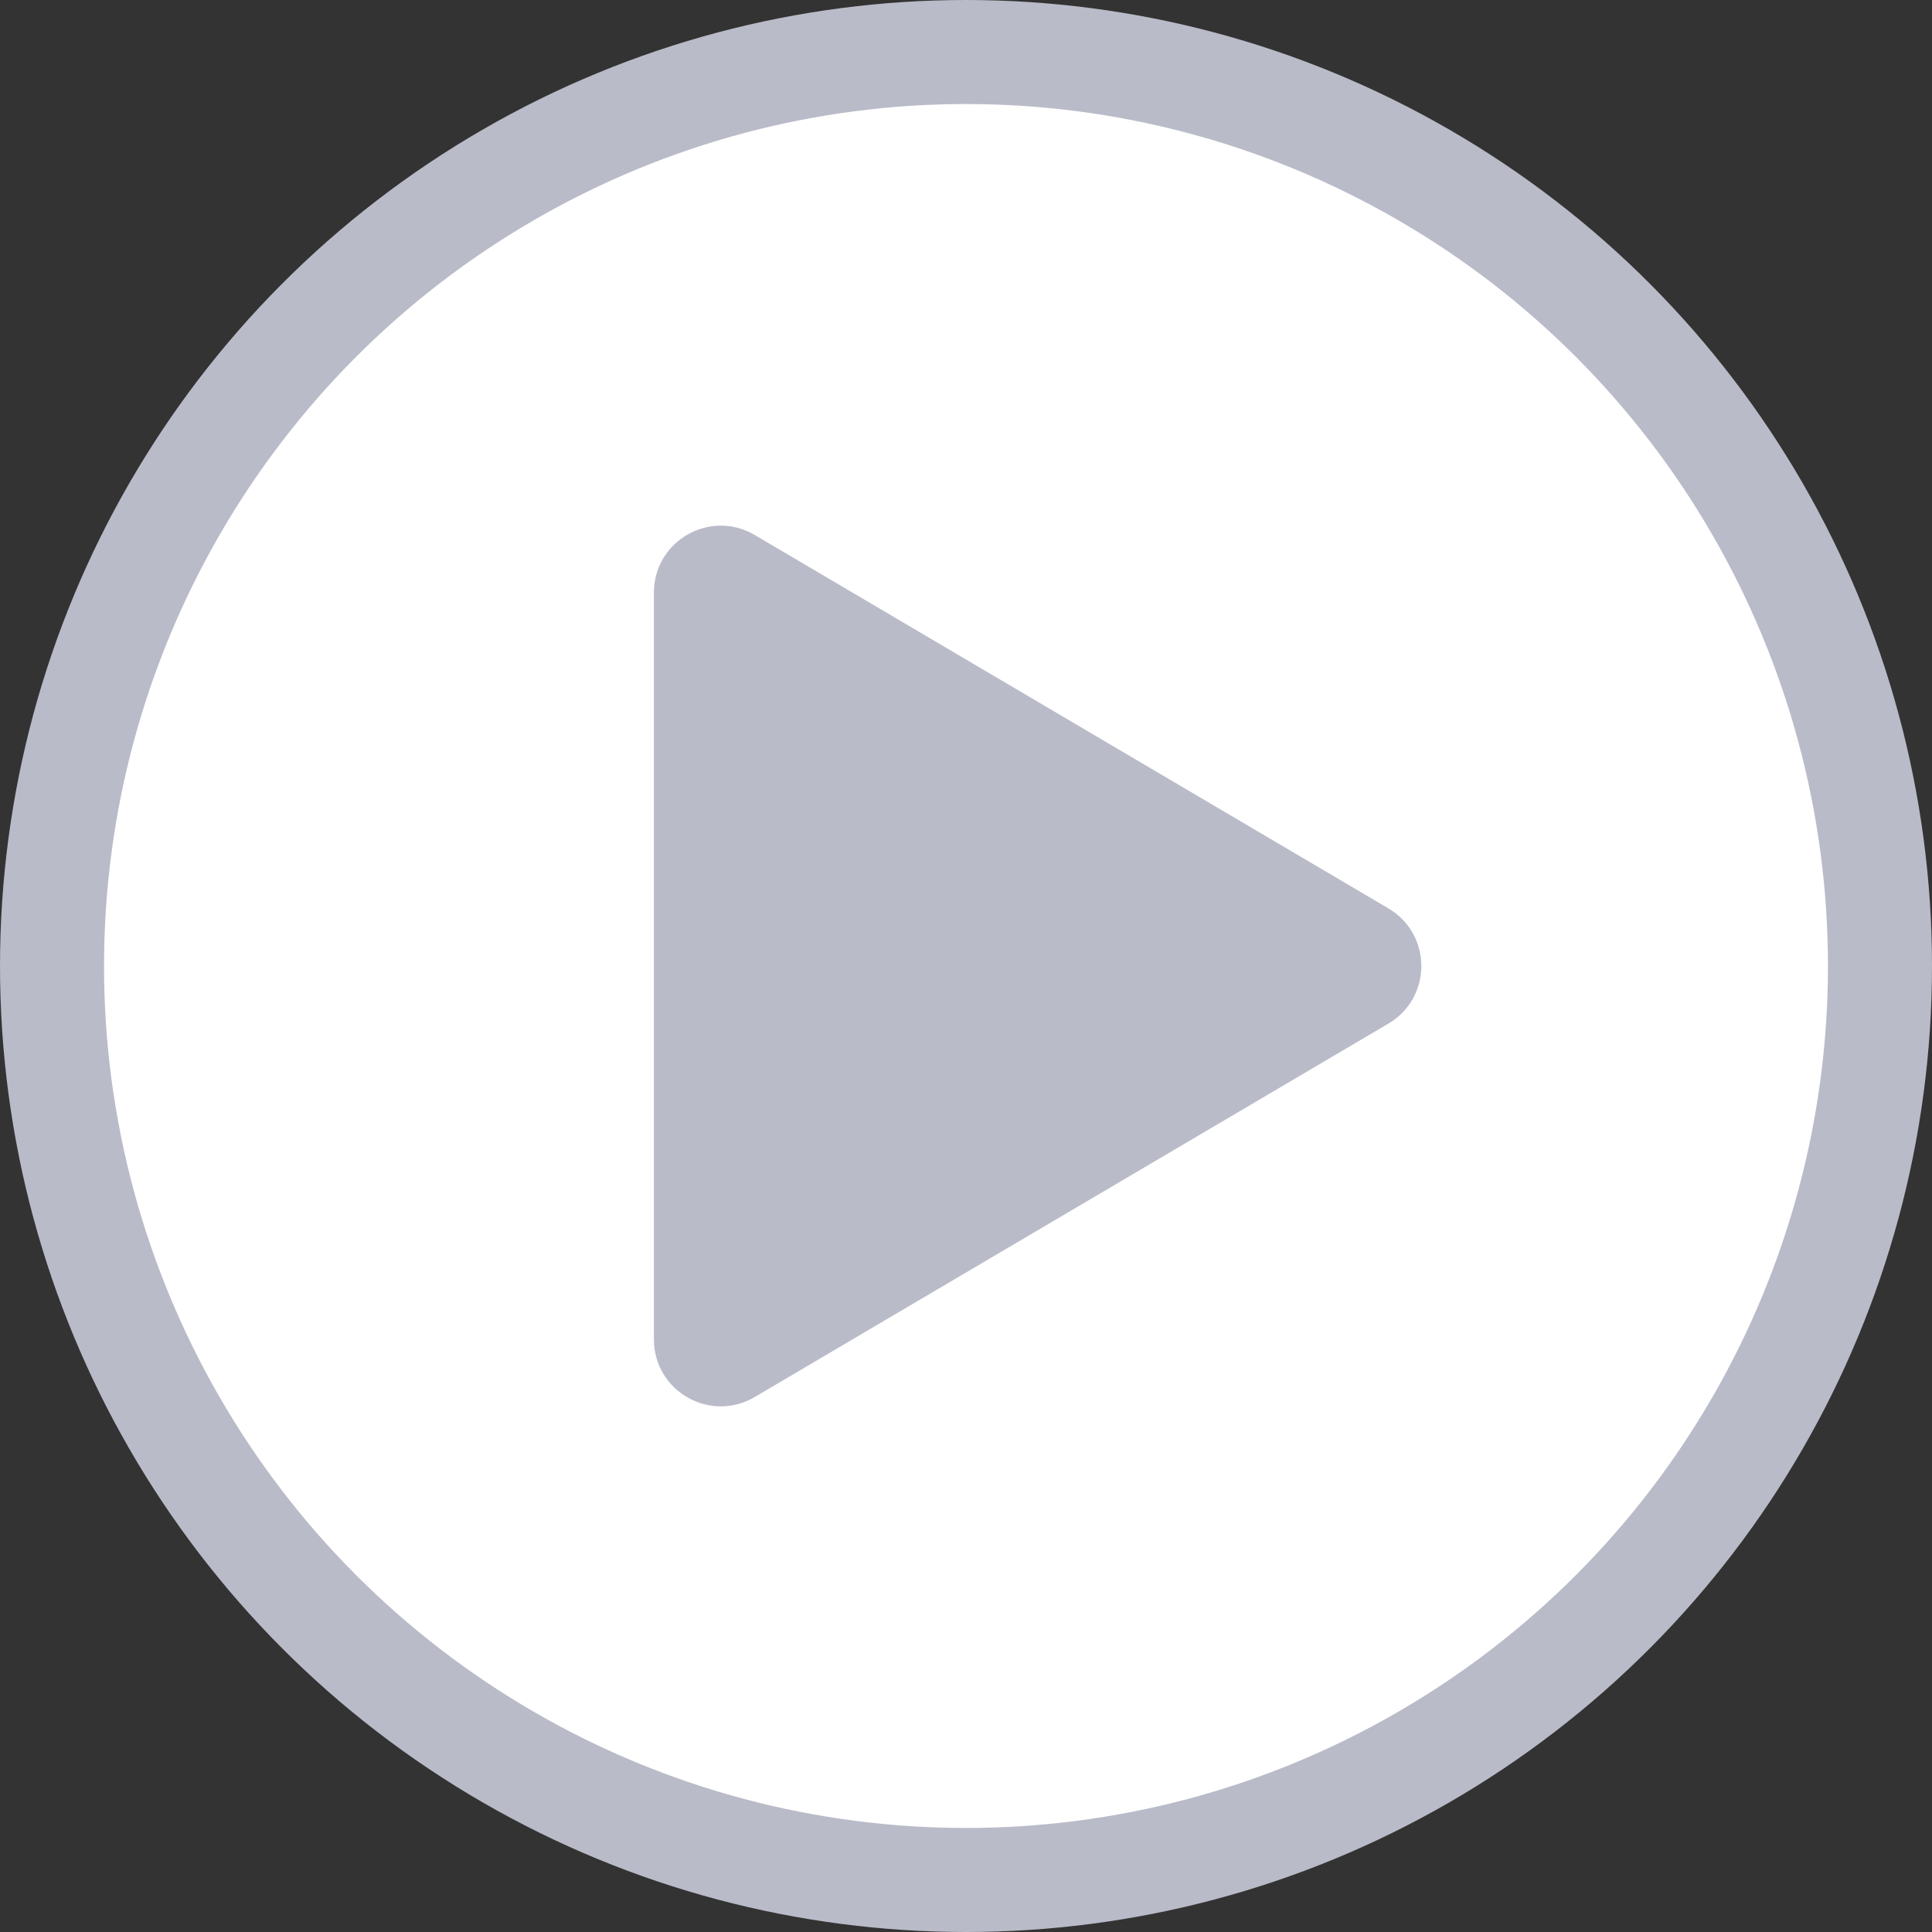
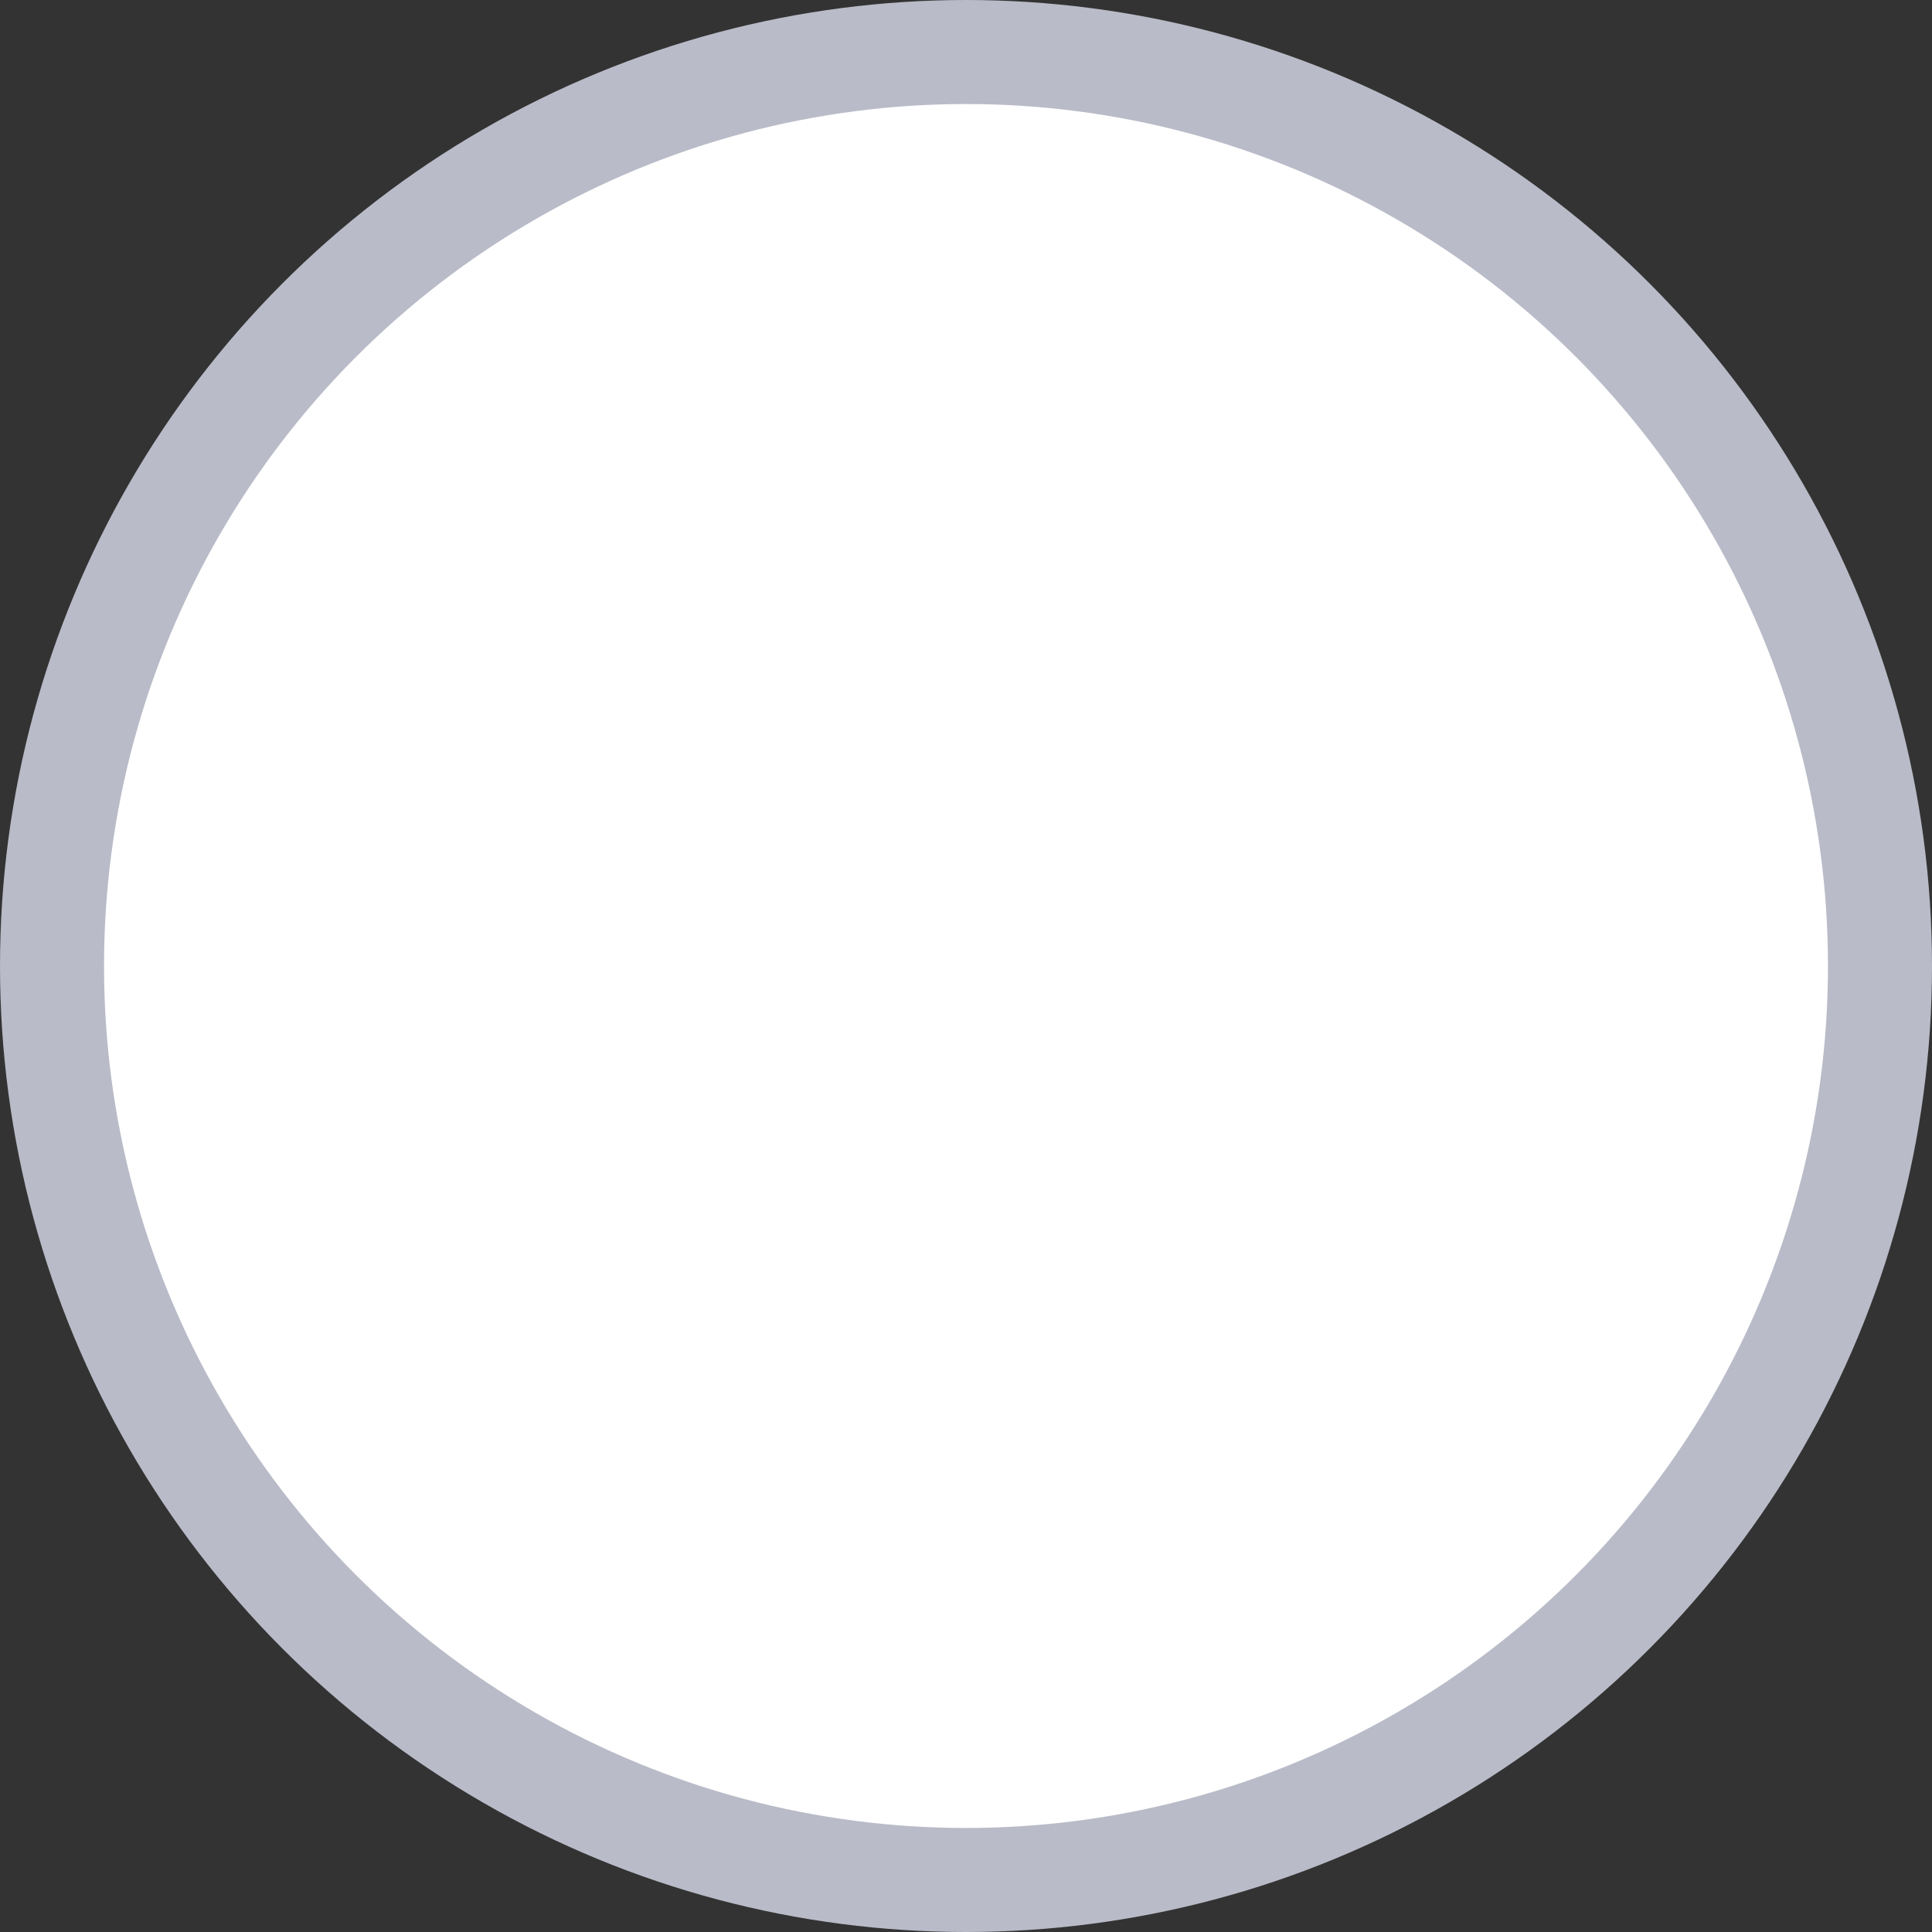
<svg xmlns="http://www.w3.org/2000/svg" width="260" height="260" viewBox="0 0 260 260" fill="none">
  <rect x="0" y="0" width="260" height="260" fill="#333333" stroke="none" />
  <g clip-path="url(#clip0_202_2671)">
    <circle cx="130" cy="130" r="123" fill="white" stroke="#B9BBC8" stroke-width="14" />
-     <path d="M88 180.25V79.75C88 72.786 95.57 68.461 101.569 71.996L186.842 122.246C192.75 125.727 192.75 134.273 186.842 137.754L101.569 188.004C95.57 191.539 88 187.214 88 180.25Z" fill="#B9BBC8" />
  </g>
  <defs>
    <clipPath id="clip0_202_2671">
      <rect width="260" height="260" fill="white" />
    </clipPath>
  </defs>
</svg>